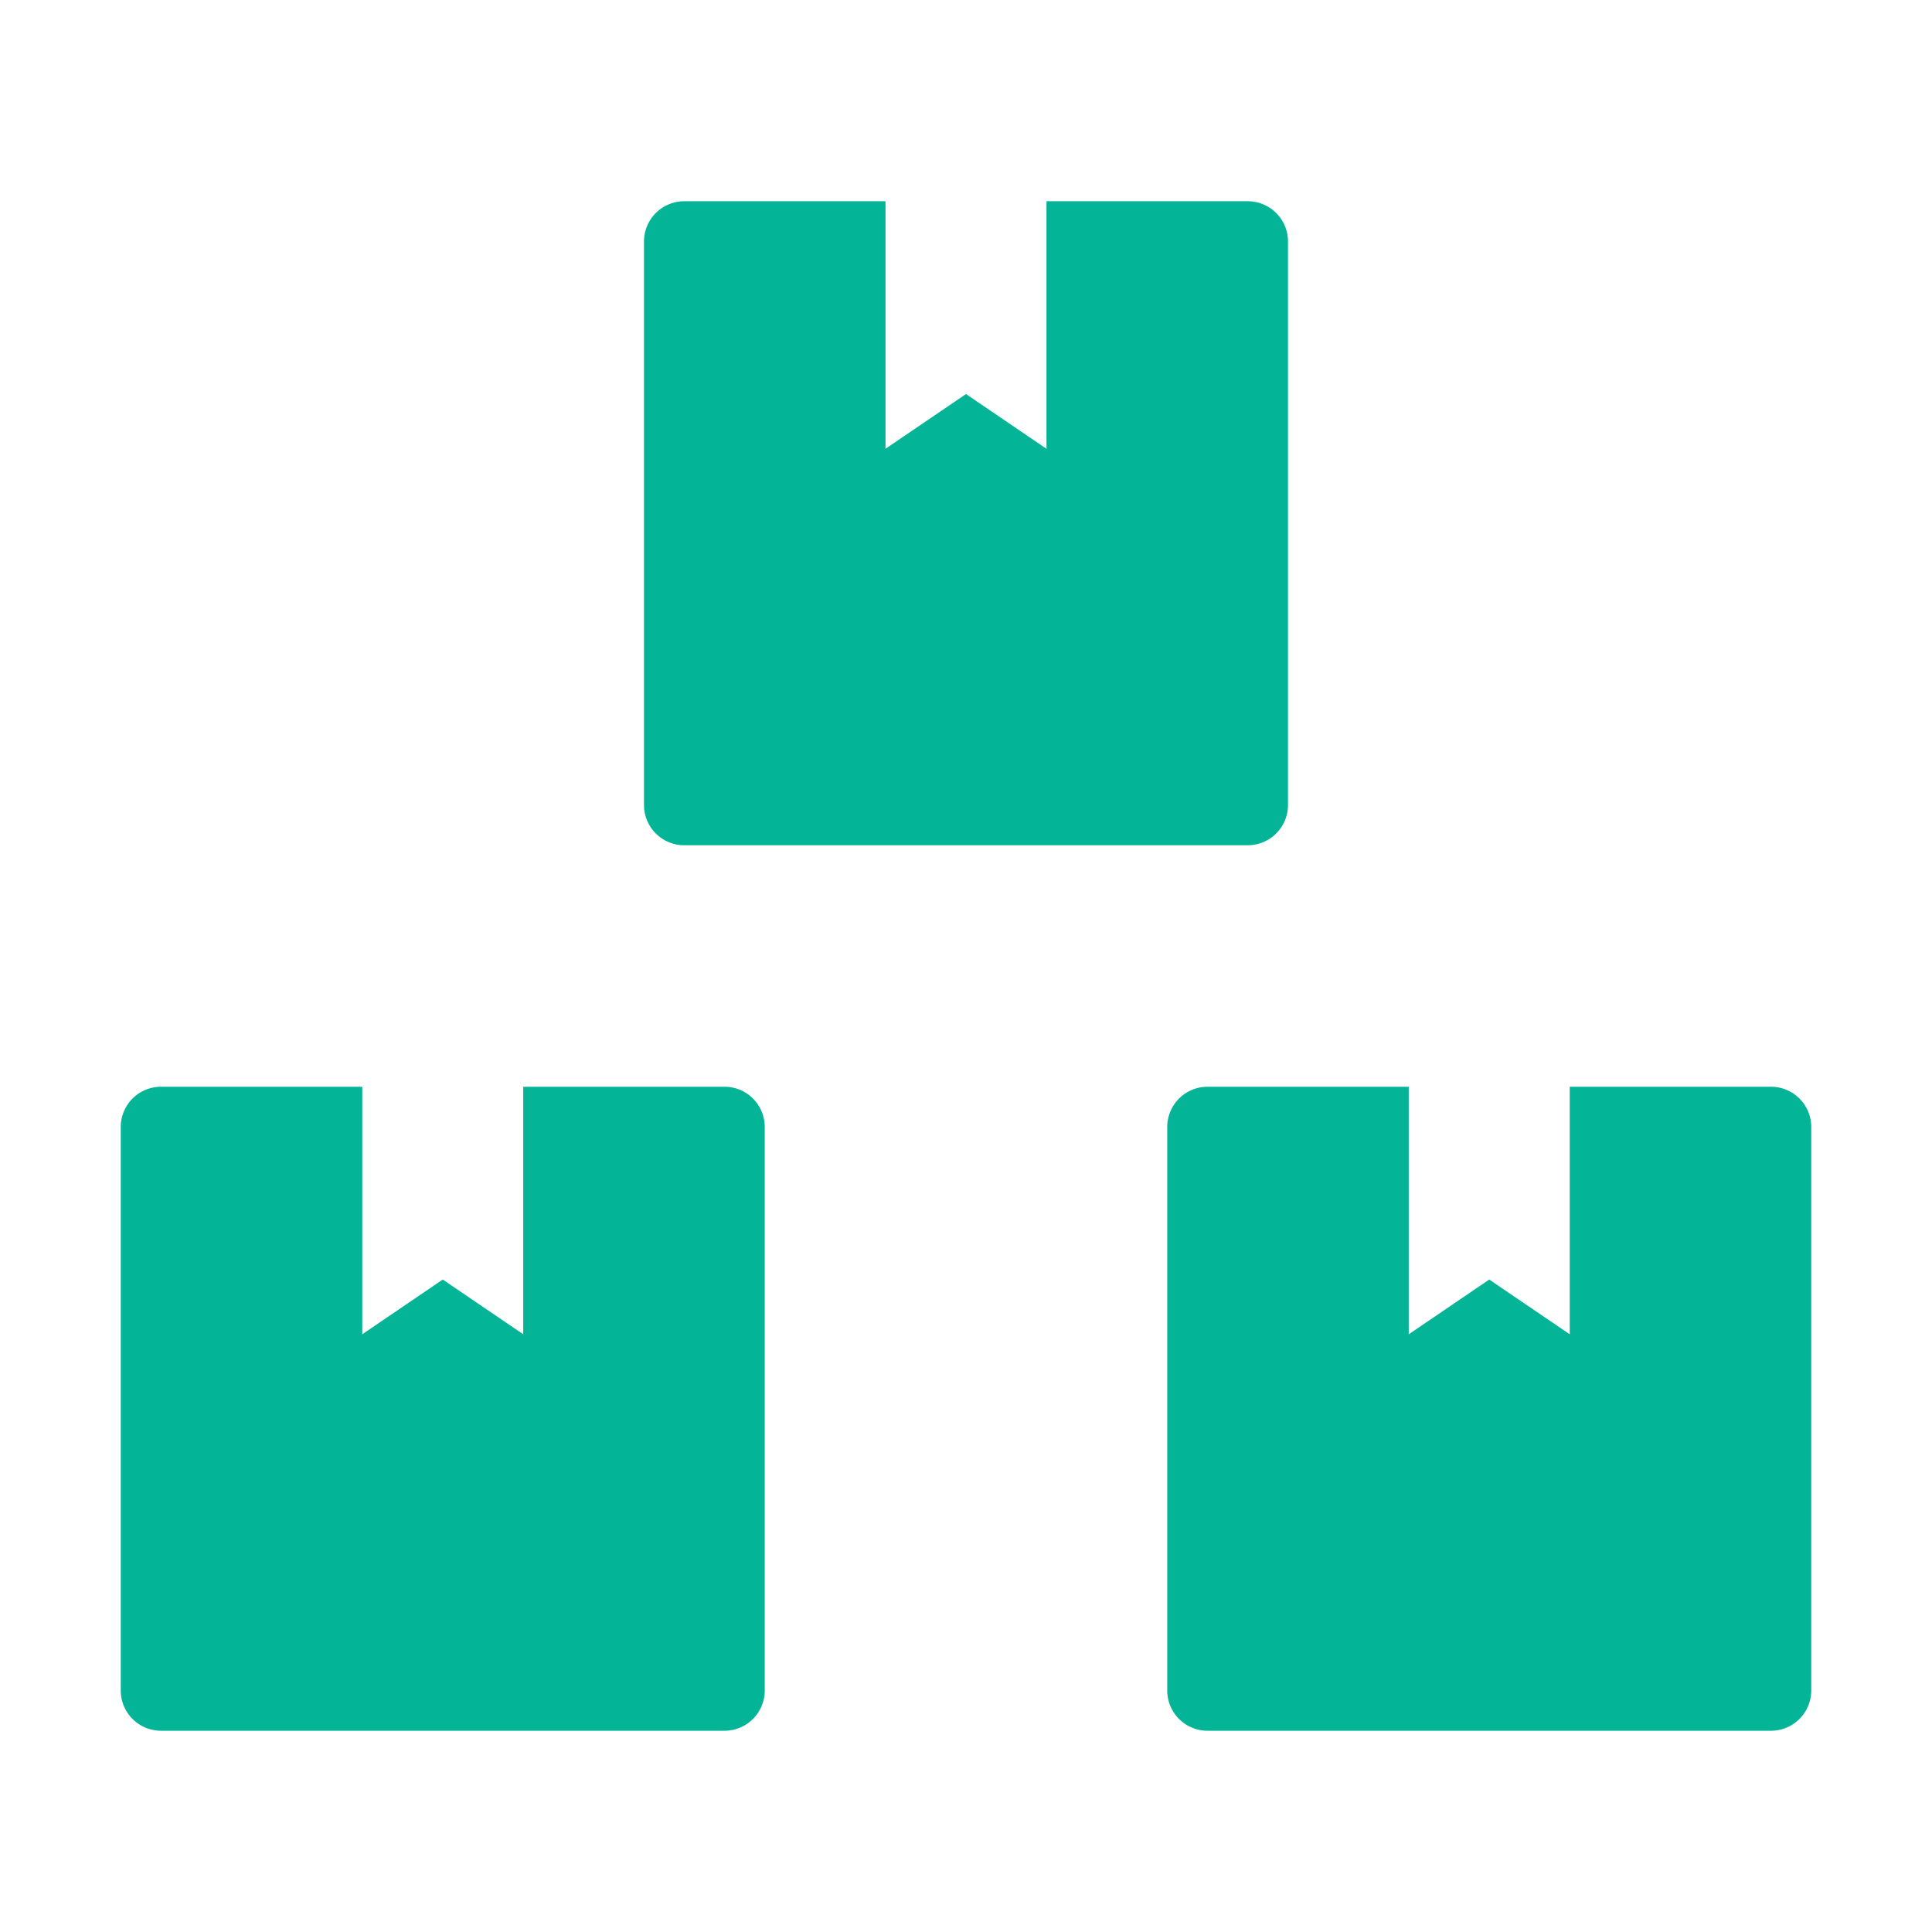
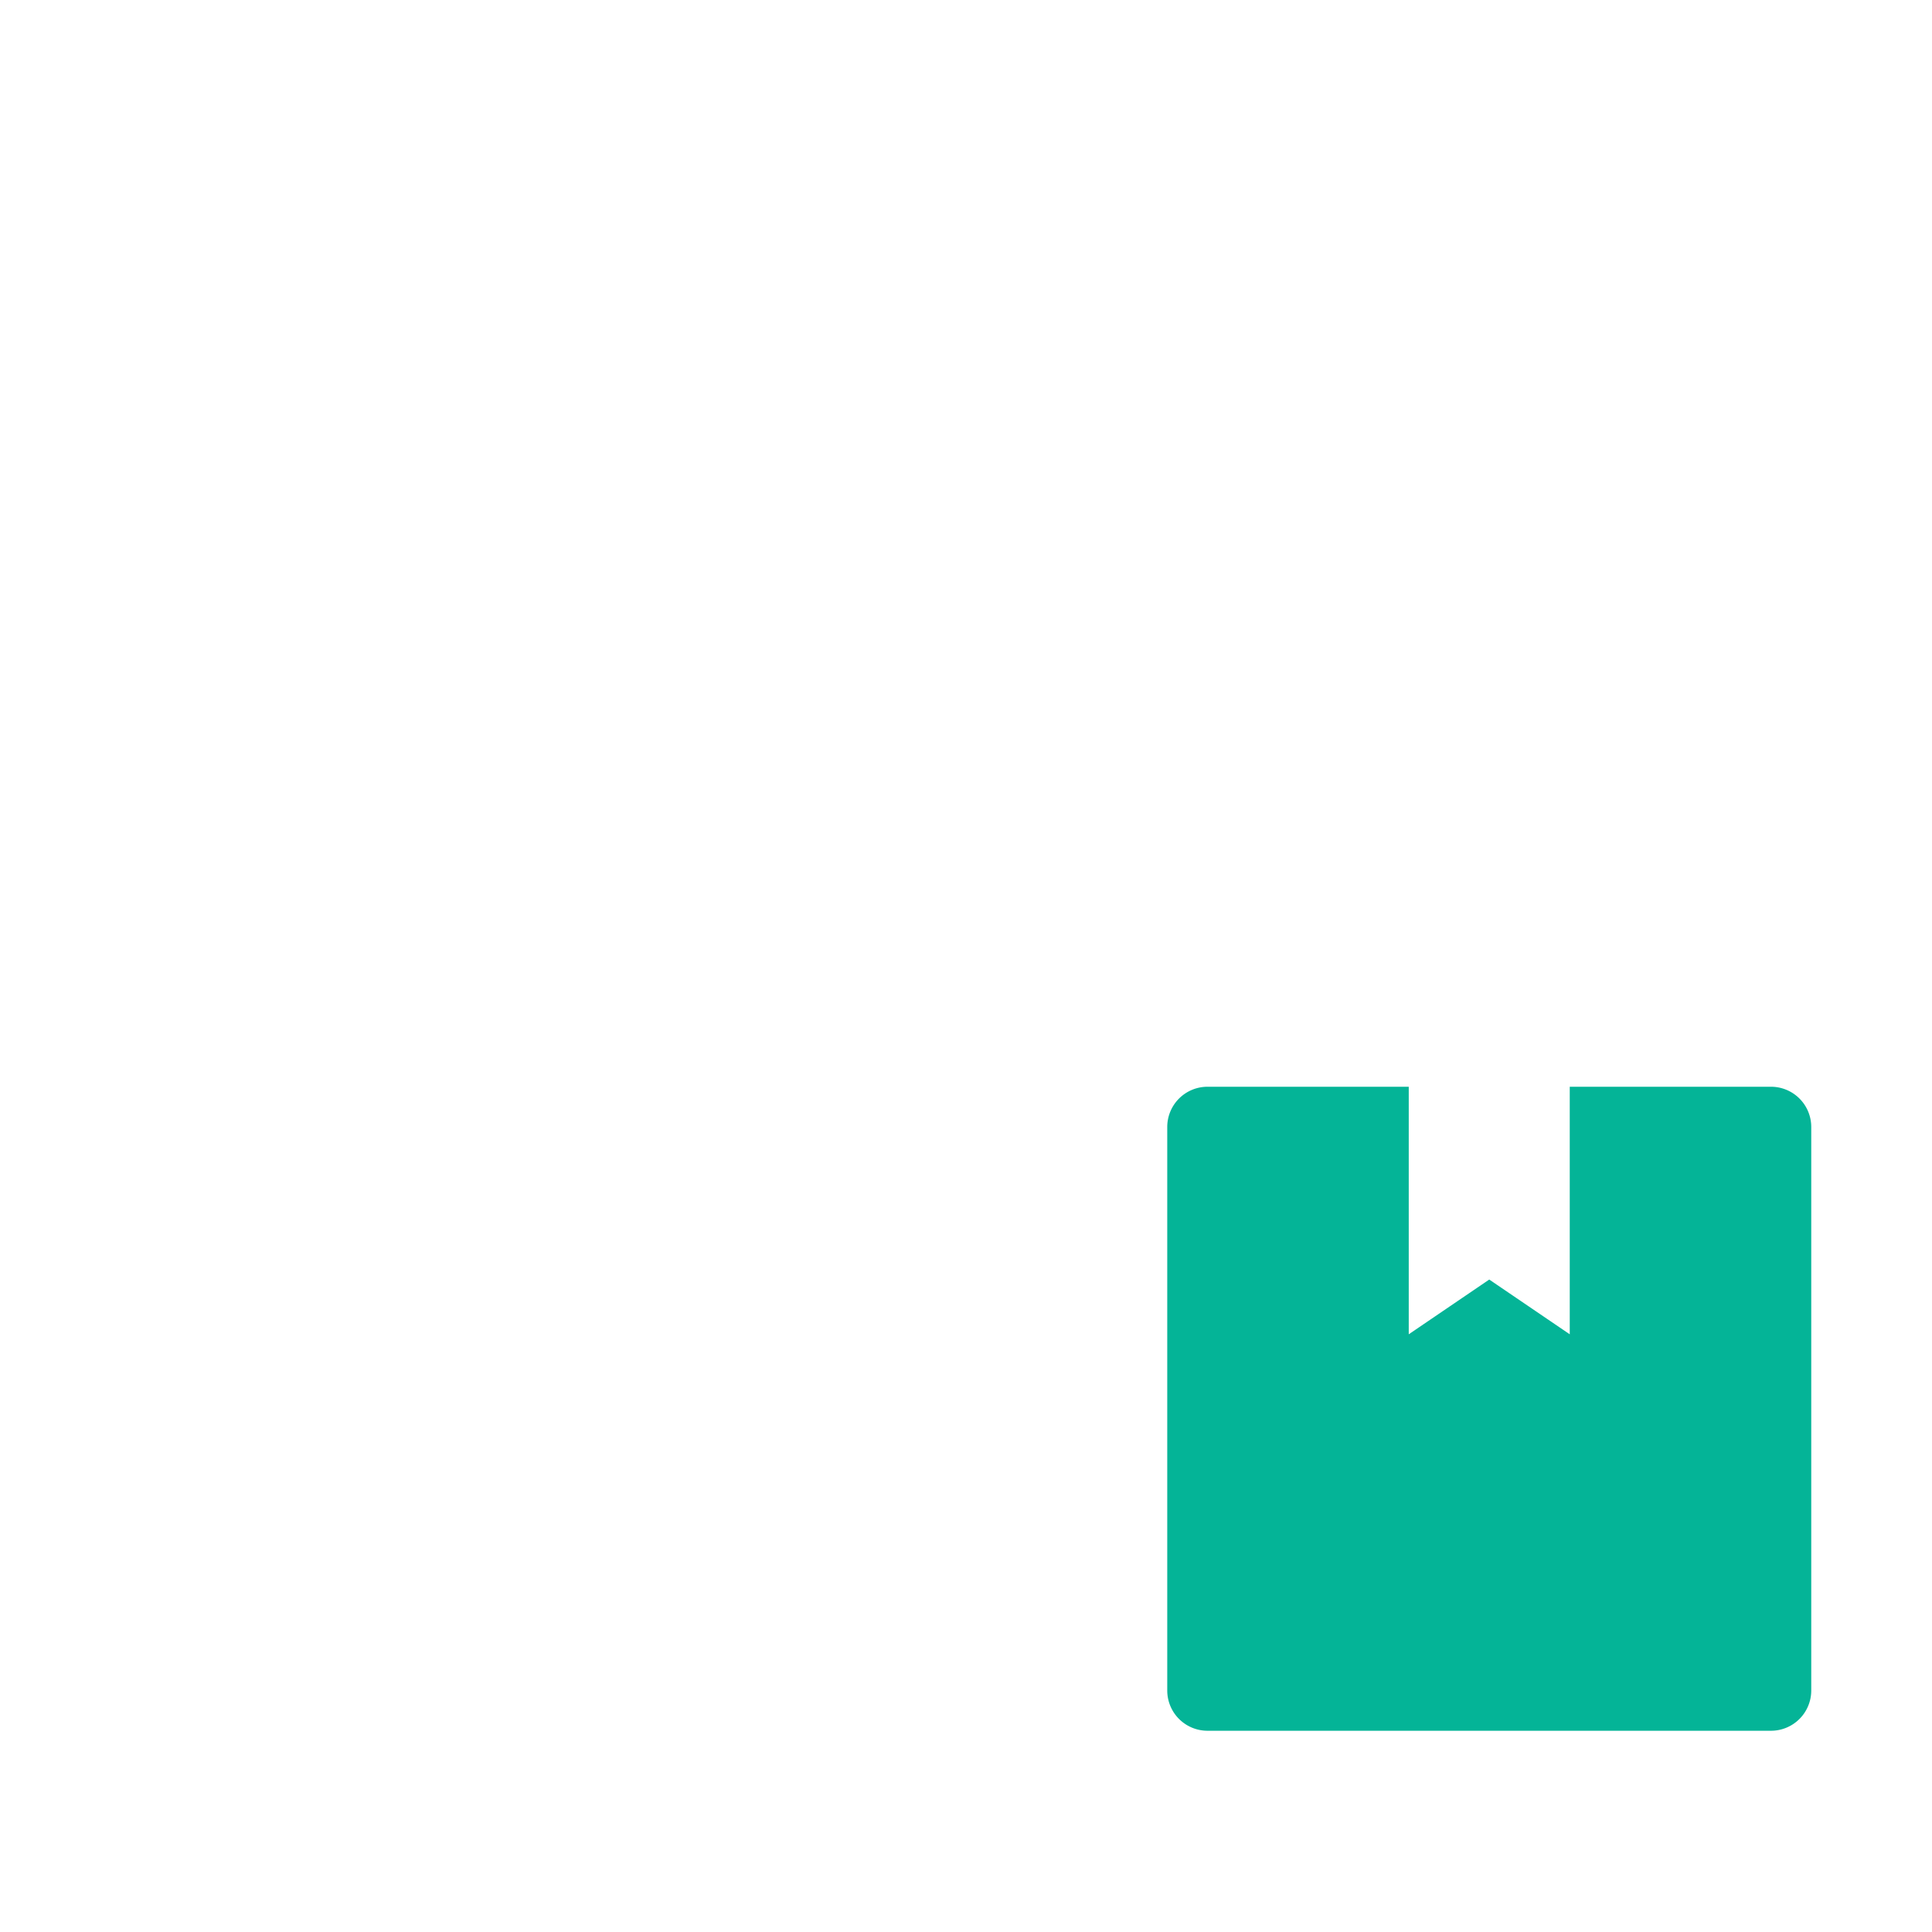
<svg xmlns="http://www.w3.org/2000/svg" id="af27e4f5-3d75-4b25-8241-91576b214635" data-name="Calque 1" viewBox="0 0 48 48">
  <path d="M30,43H44a1,1,0,0,0,1-1V28a1,1,0,0,0-1-1H39v6.15l-2-1.36-2,1.36V27H30a1,1,0,0,0-1,1V42A1,1,0,0,0,30,43Z" style="fill:#04b497" />
-   <path d="M4,43H18a1,1,0,0,0,1-1V28a1,1,0,0,0-1-1H13v6.15l-2-1.36L9,33.15V27H4a1,1,0,0,0-1,1V42A1,1,0,0,0,4,43Z" style="fill:#04b497" />
-   <path d="M17,21H31a1,1,0,0,0,1-1V6a1,1,0,0,0-1-1H26v6.15L24,9.79l-2,1.36V5H17a1,1,0,0,0-1,1V20A1,1,0,0,0,17,21Z" style="fill:#04b497" />
</svg>